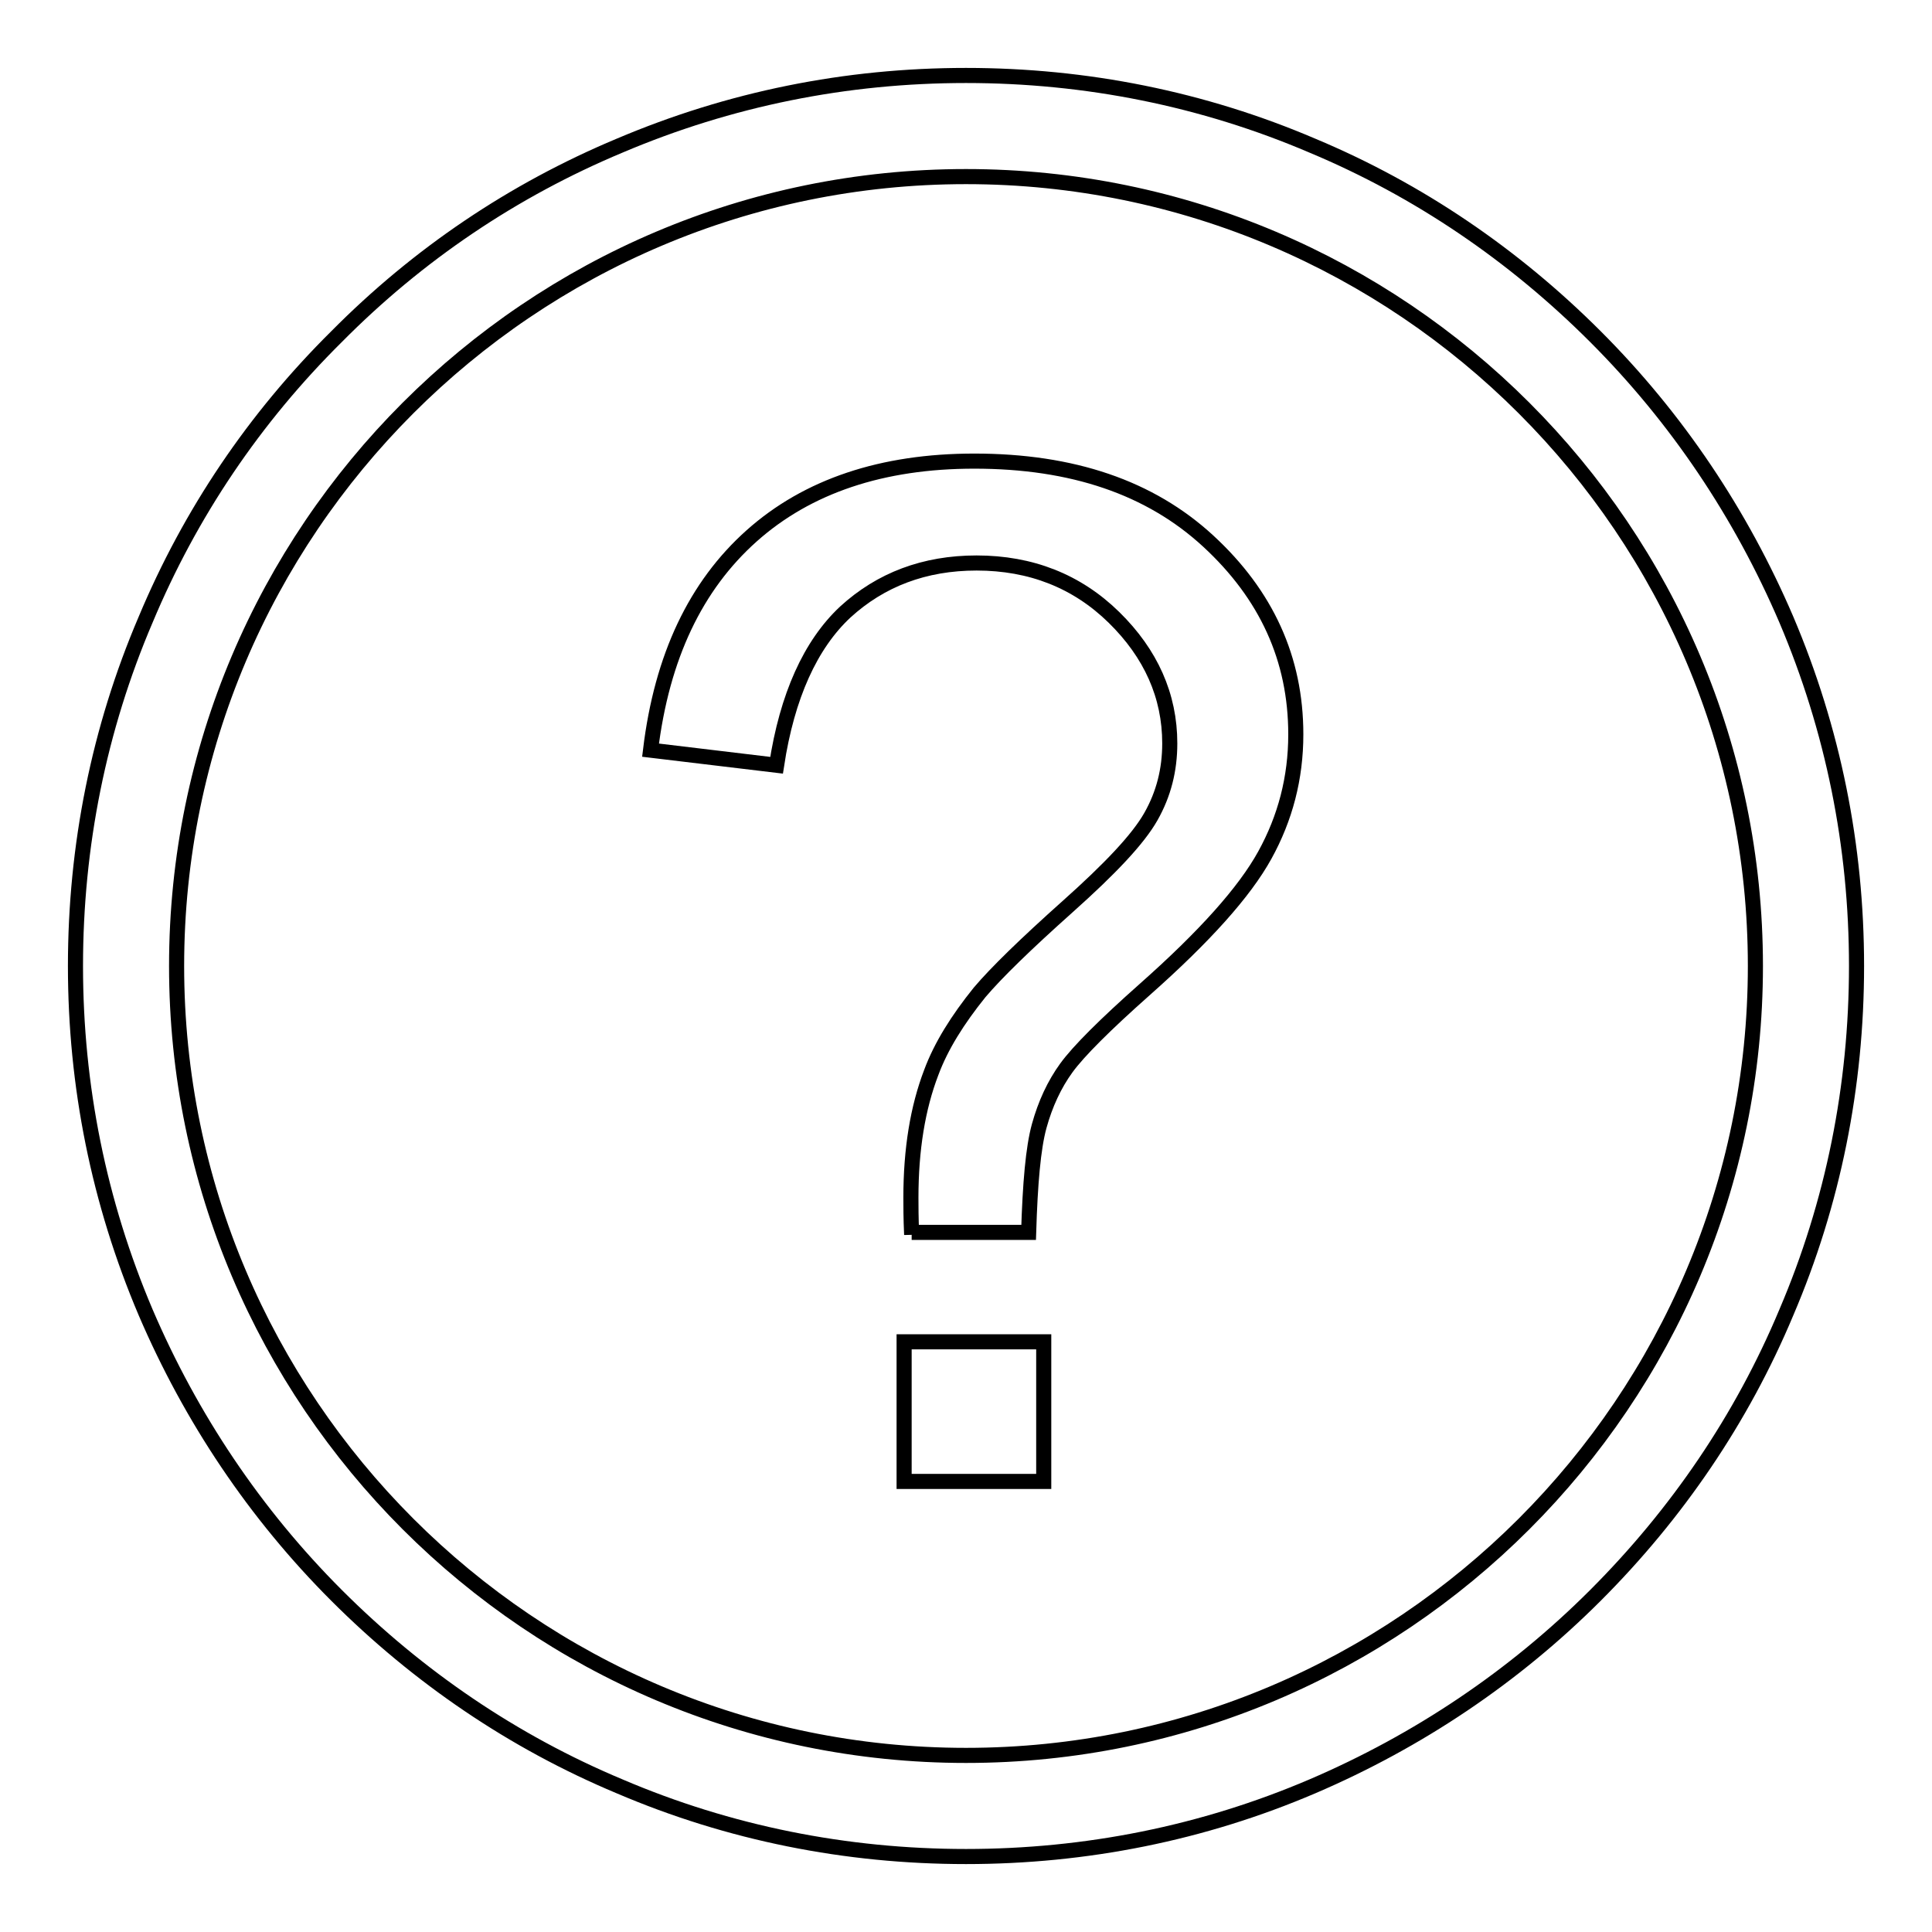
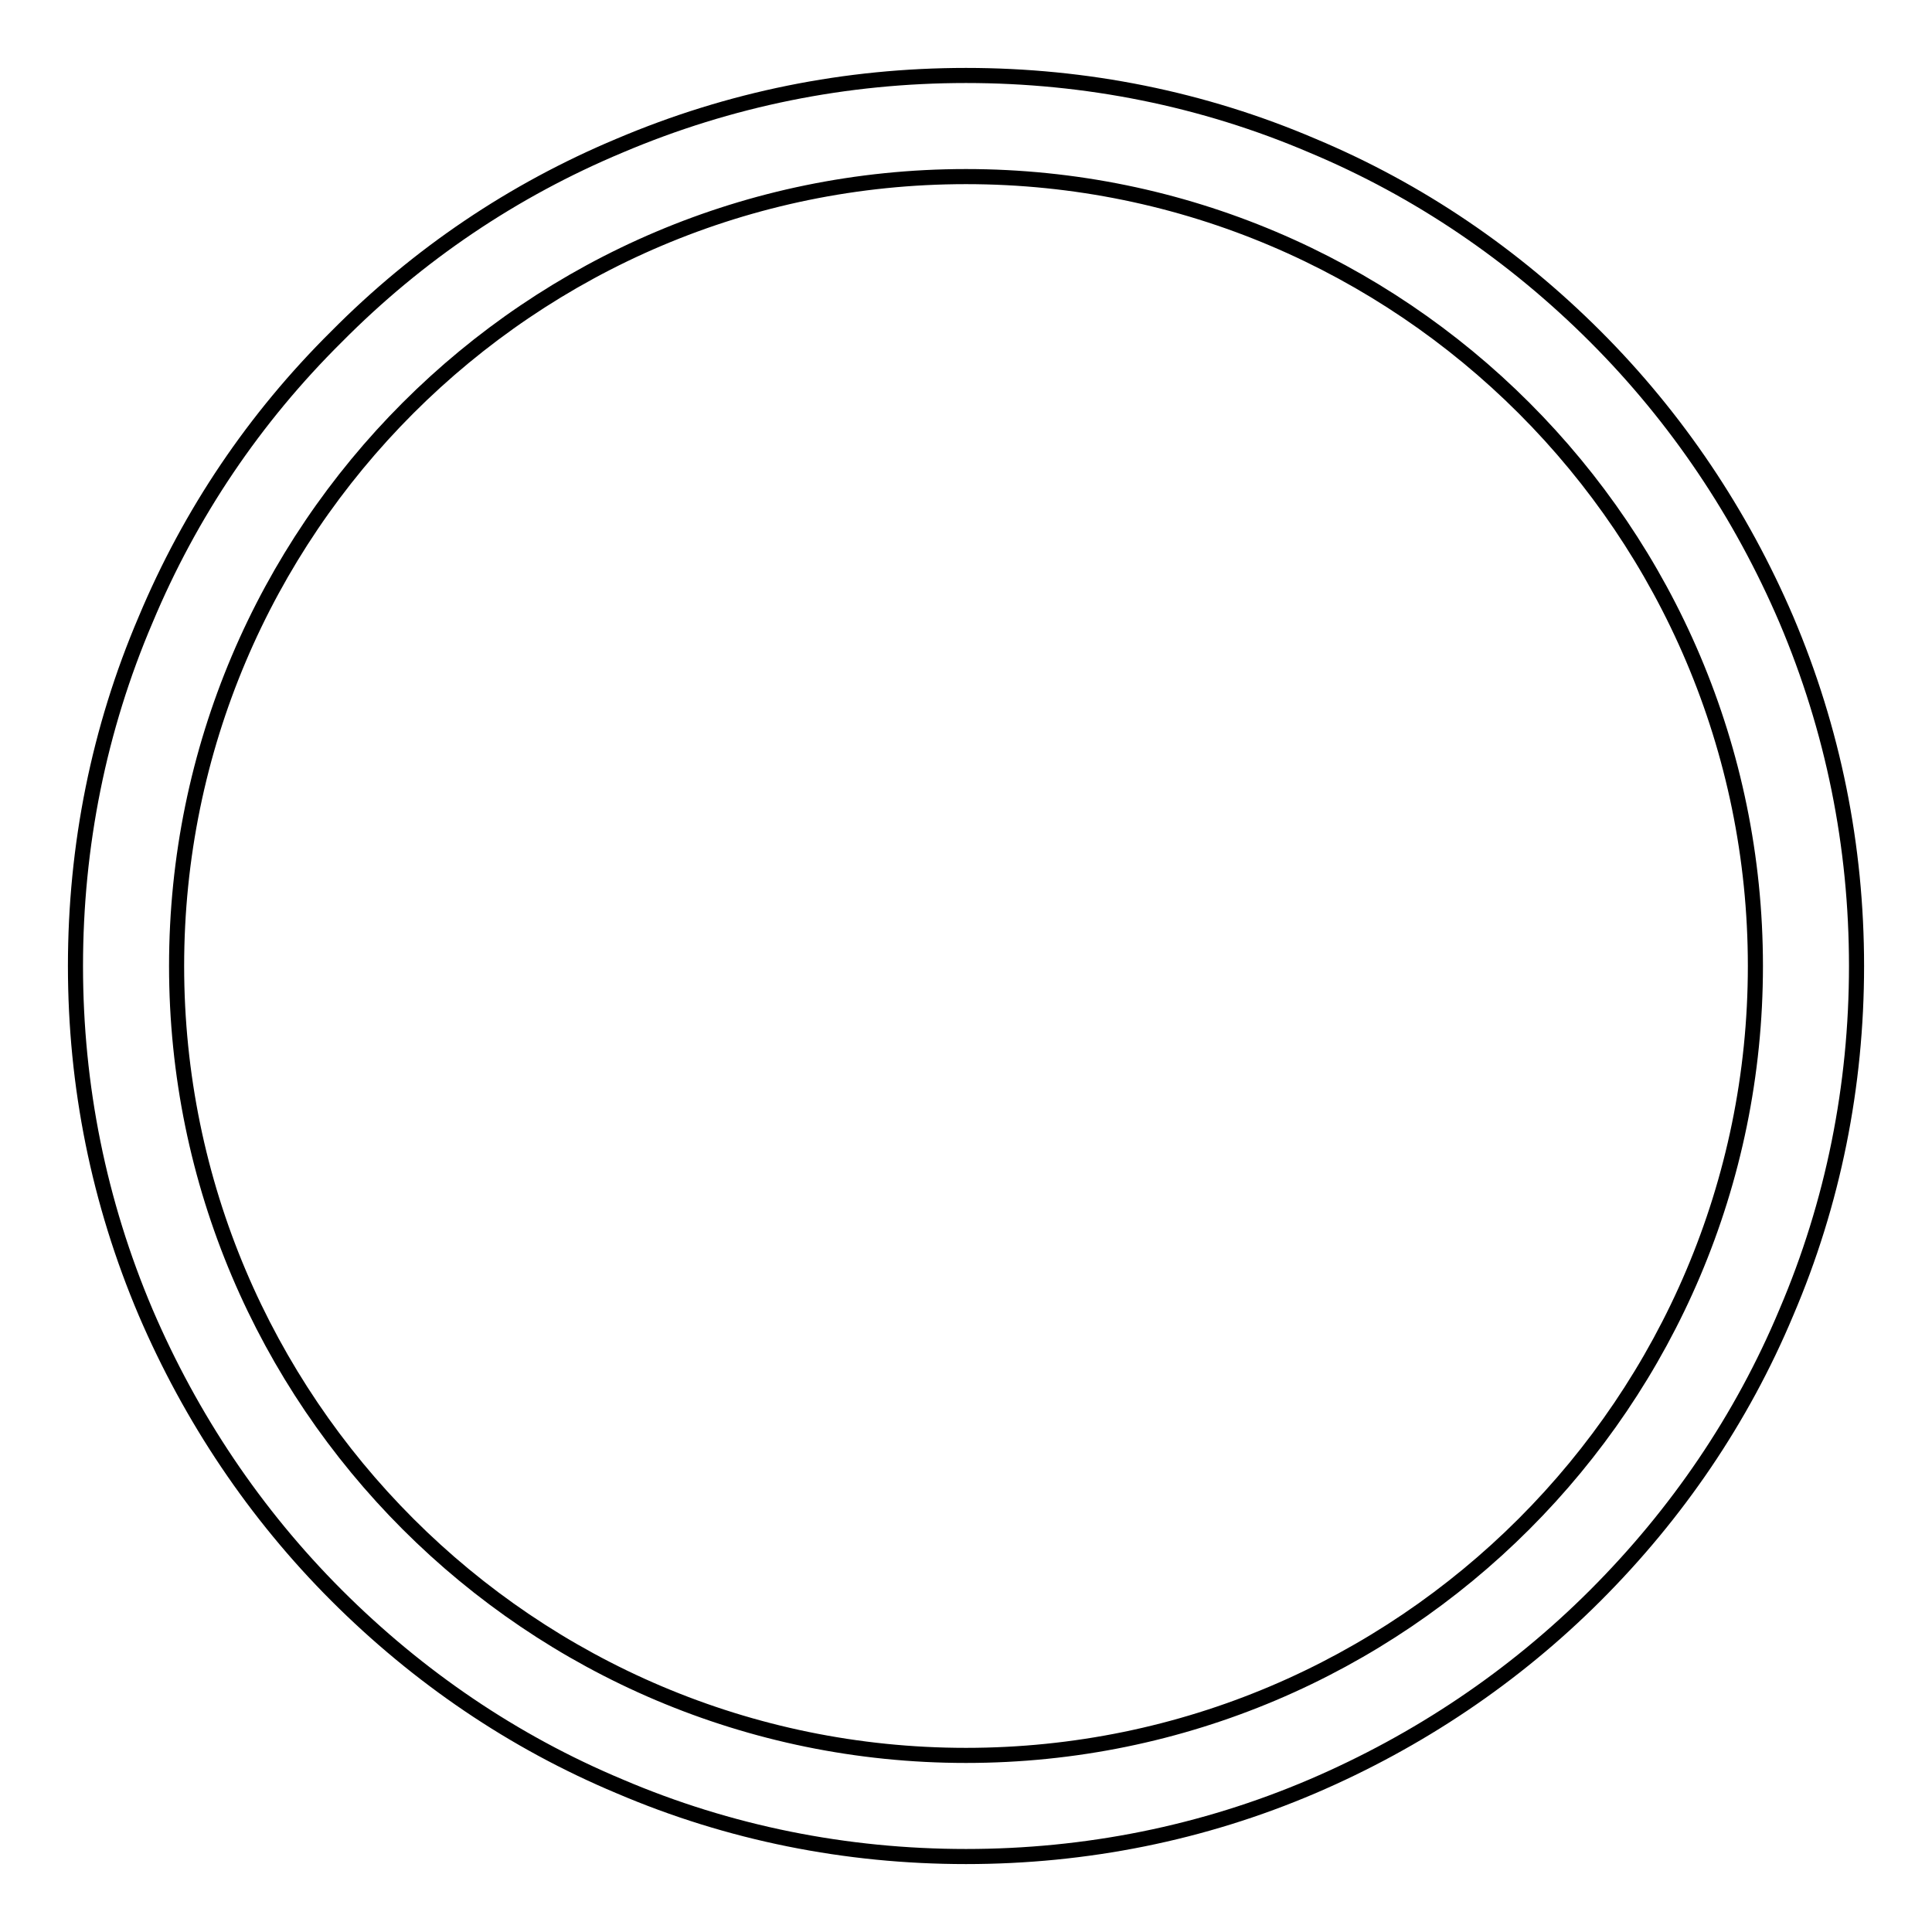
<svg xmlns="http://www.w3.org/2000/svg" version="1.1" x="0px" y="0px" viewBox="0 0 256 256" enable-background="new 0 0 256 256" xml:space="preserve">
  <g>
    <path stroke-width="2" fill-opacity="0" stroke="#000000" d="M128,246c-15.9,0-31.4-3.1-45.9-9.3c-14.1-5.9-26.7-14.5-37.5-25.3c-10.8-10.8-19.3-23.5-25.3-37.5 c-6.2-14.6-9.3-30-9.3-45.9c0-15.9,3.1-31.4,9.3-45.9C25.2,68,33.7,55.4,44.6,44.6C55.4,33.7,68,25.2,82.1,19.3 c14.6-6.2,30-9.3,45.9-9.3c15.9,0,31.4,3.1,45.9,9.3c14.1,5.9,26.7,14.5,37.5,25.3c10.8,10.8,19.3,23.5,25.3,37.5 c6.2,14.6,9.3,30,9.3,45.9c0,15.9-3.1,31.4-9.3,45.9c-5.9,14.1-14.5,26.7-25.3,37.5c-10.8,10.8-23.5,19.3-37.5,25.3 C159.4,242.9,143.9,246,128,246z M128,23.4C70.3,23.4,23.4,70.3,23.4,128c0,57.7,46.9,104.6,104.6,104.6 c57.7,0,104.6-46.9,104.6-104.6C232.6,70.3,185.7,23.4,128,23.4z" />
-     <path stroke-width="2" fill-opacity="0" stroke="#000000" d="M120.8,163.6c-0.1-2.2-0.1-3.8-0.1-4.9c0-6.4,0.9-11.9,2.7-16.6c1.3-3.5,3.5-7,6.4-10.6 c2.2-2.6,6.1-6.4,11.7-11.4c5.6-5,9.3-8.9,11-11.9c1.7-3,2.5-6.2,2.5-9.7c0-6.3-2.5-11.9-7.4-16.7c-4.9-4.8-11-7.2-18.2-7.2 c-6.9,0-12.7,2.2-17.4,6.5c-4.6,4.3-7.7,11.1-9.1,20.3l-16.7-2c1.5-12.4,6-21.8,13.4-28.4c7.4-6.6,17.3-9.9,29.5-9.9 c13,0,23.3,3.5,31,10.6c7.7,7.1,11.6,15.6,11.6,25.6c0,5.8-1.4,11.1-4.1,16c-2.7,4.9-8,10.8-15.9,17.8c-5.3,4.7-8.8,8.2-10.4,10.4 c-1.6,2.2-2.8,4.8-3.6,7.7c-0.8,2.9-1.2,7.6-1.4,14.1H120.8L120.8,163.6z M119.8,196.3v-18.5h18.5v18.5H119.8z" />
  </g>
</svg>